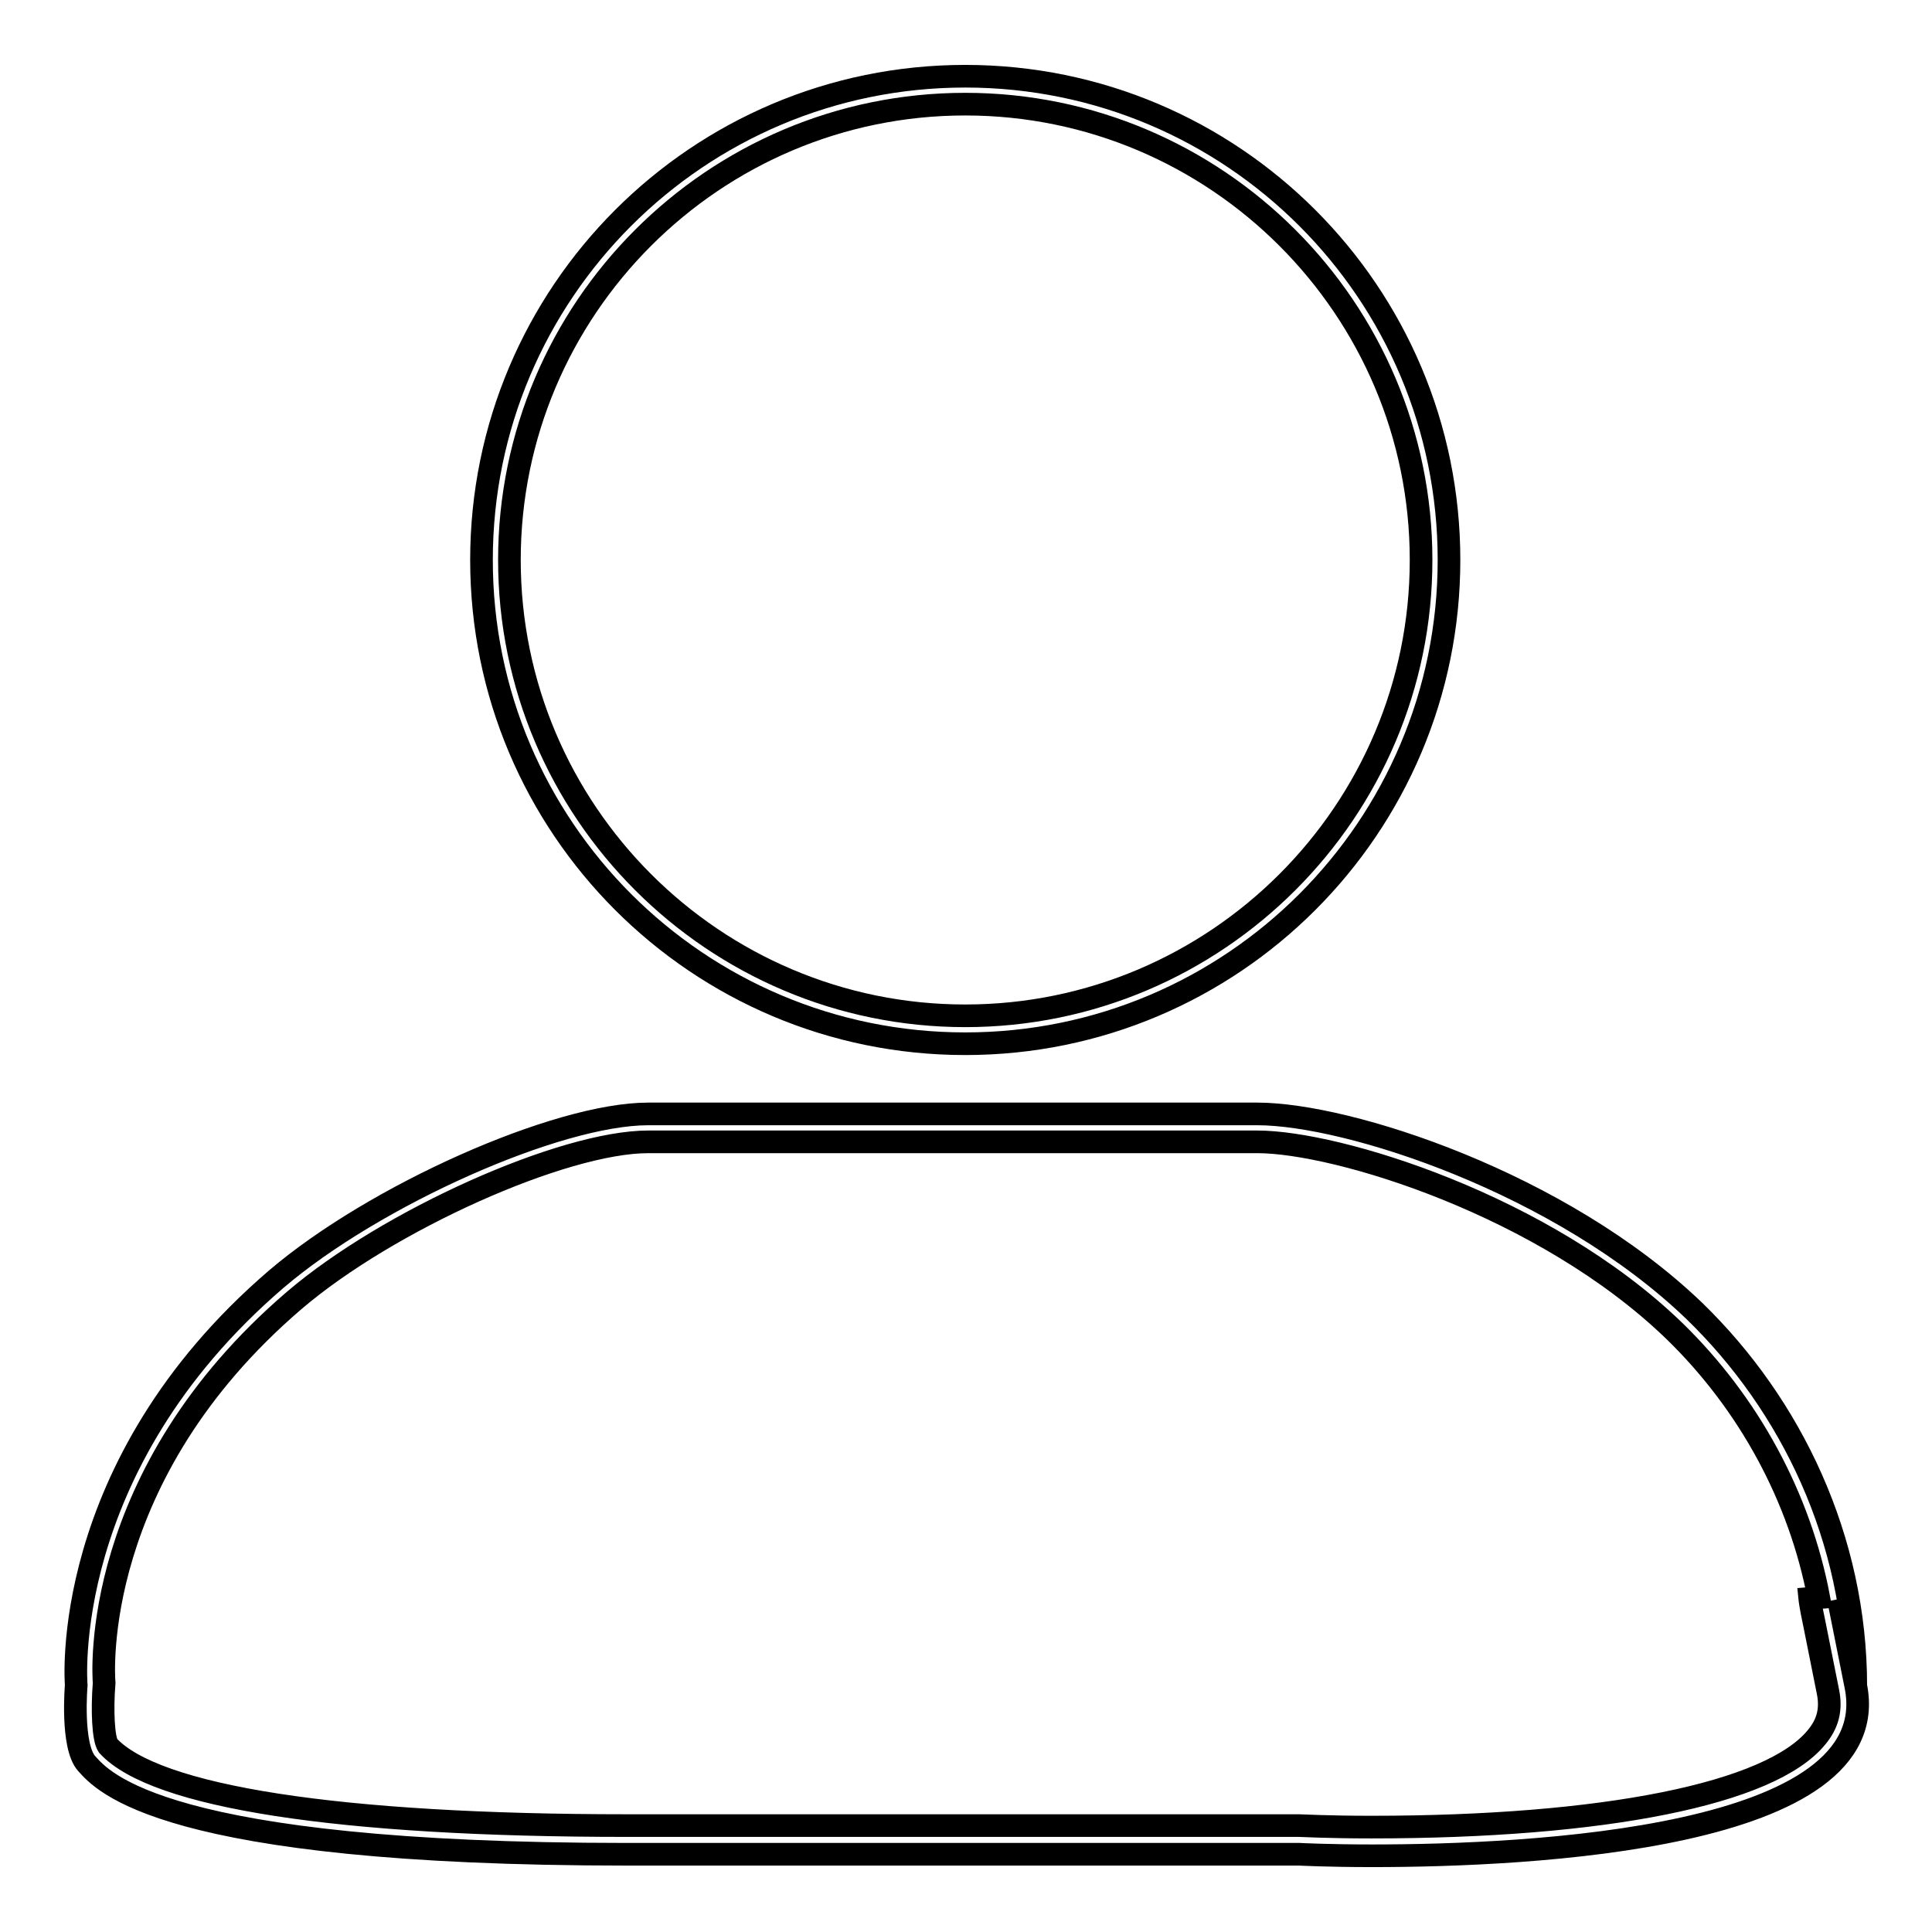
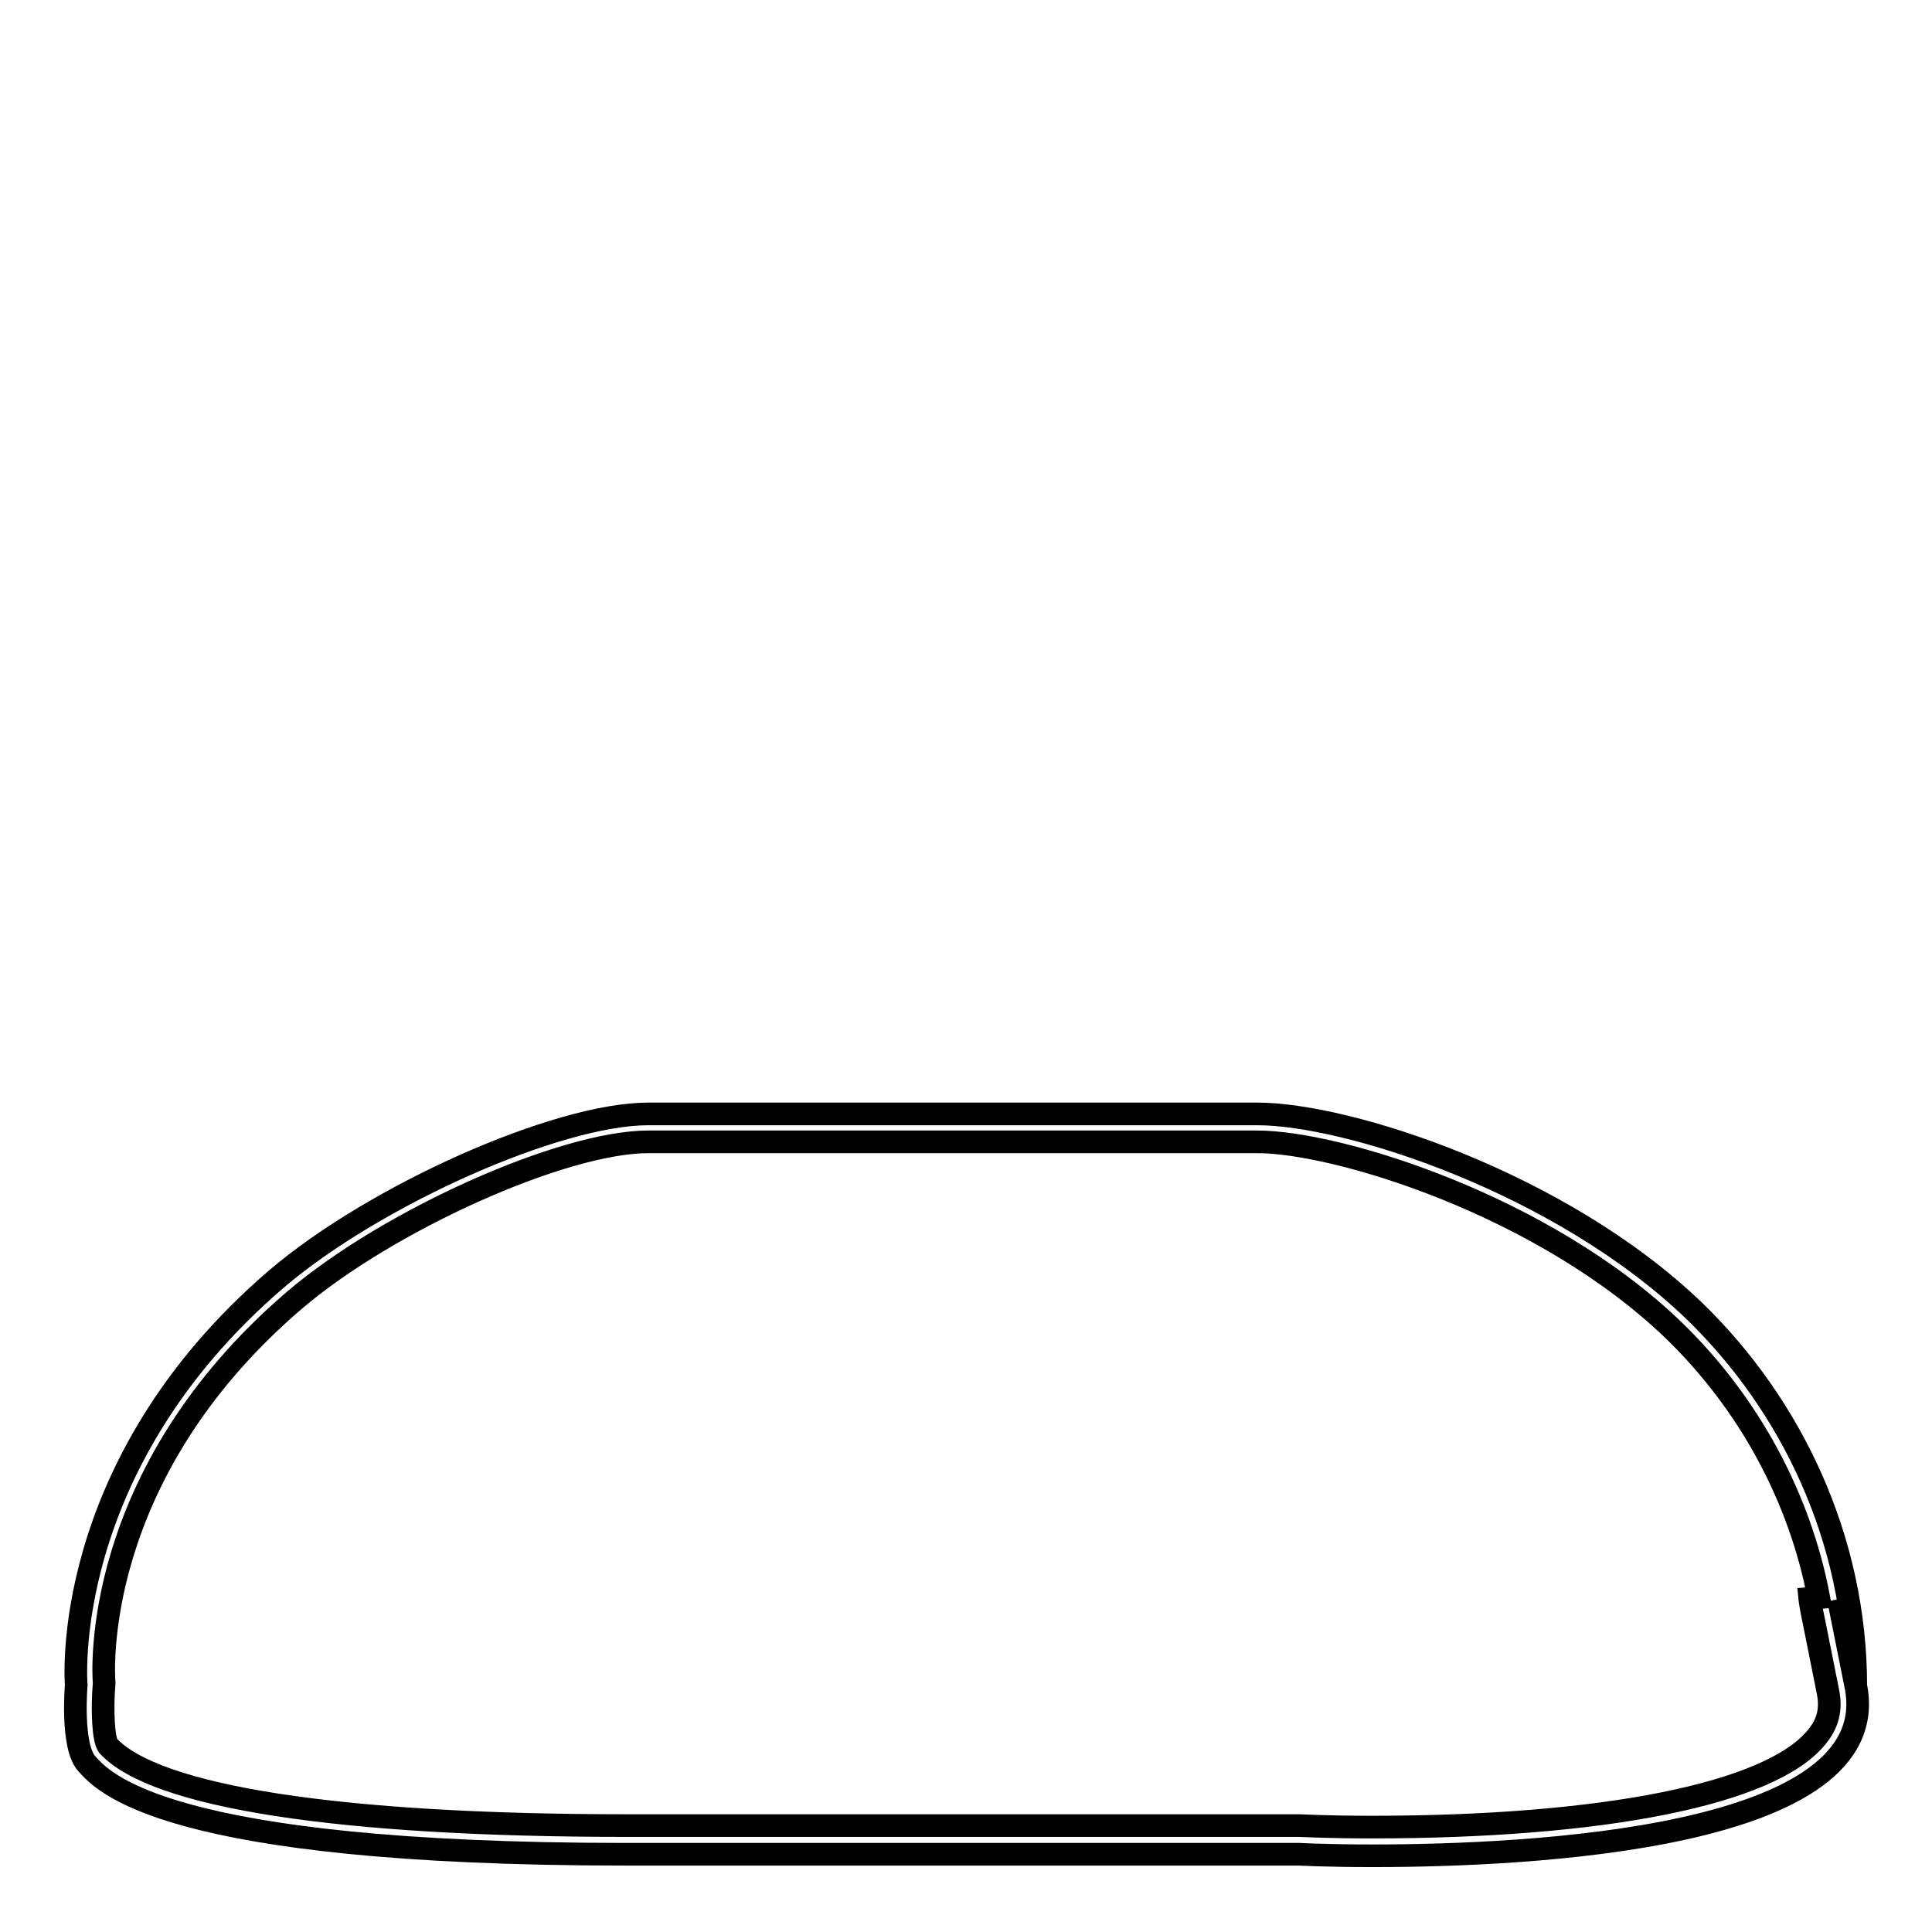
<svg xmlns="http://www.w3.org/2000/svg" version="1.1" x="0px" y="0px" viewBox="0 0 256 256" enable-background="new 0 0 256 256" xml:space="preserve">
  <g>
    <g>
      <path stroke-width="3" fill-opacity="0" stroke="#000000" d="M166.6,151.3c10.6,0,38,8.4,55.2,25c10,9.7,16.7,22.2,19.2,35.4l-1.2,0.1c0,0,0.1,1,0.6,3.3l1.8,9c0.5,2.4,0,4.3-1.5,6.1c-6.1,7.5-28.2,11.9-59,11.9c-5.7,0-9.3-0.2-9.6-0.2H83.1c-38.2,0-62.6-3.8-68.8-10.6c-0.6-0.9-0.8-4.6-0.5-8.3c-0.1-1.1-1.9-27.5,25.2-50.7c12.4-10.6,35.6-21,46.9-21L166.6,151.3 M166.6,147.6c0,0-68.6,0-80.7,0c-12.1,0-36.3,10.8-49.3,21.9c-29,24.9-26.5,53.8-26.5,53.8s-0.7,8.1,1.4,10.4c2.1,2.3,9.9,12,71.6,12c61.9,0,89.1,0,89.1,0s3.8,0.2,9.6,0.2c20.8,0,68.2-2.2,64.1-22.5l-2.3-11.5c0,0,0.6,2.9,2.3,11.5c0-19.4-8.5-37.2-21.4-49.7C206.8,156.7,178.6,147.6,166.6,147.6L166.6,147.6z" />
-       <path stroke-width="3" fill-opacity="0" stroke="#000000" d="M127.9,13.8c33.3,0,60.4,27.1,60.4,60.4c0,33.3-27.1,60.4-60.4,60.4c-33.3,0-60.4-27.1-60.4-60.4C67.5,40.9,94.6,13.8,127.9,13.8 M127.9,10.1c-35.4,0-64.1,28.7-64.1,64.1s28.7,64.1,64.1,64.1c35.4,0,64.1-28.7,64.1-64.1S163.3,10.1,127.9,10.1L127.9,10.1z" />
    </g>
  </g>
</svg>